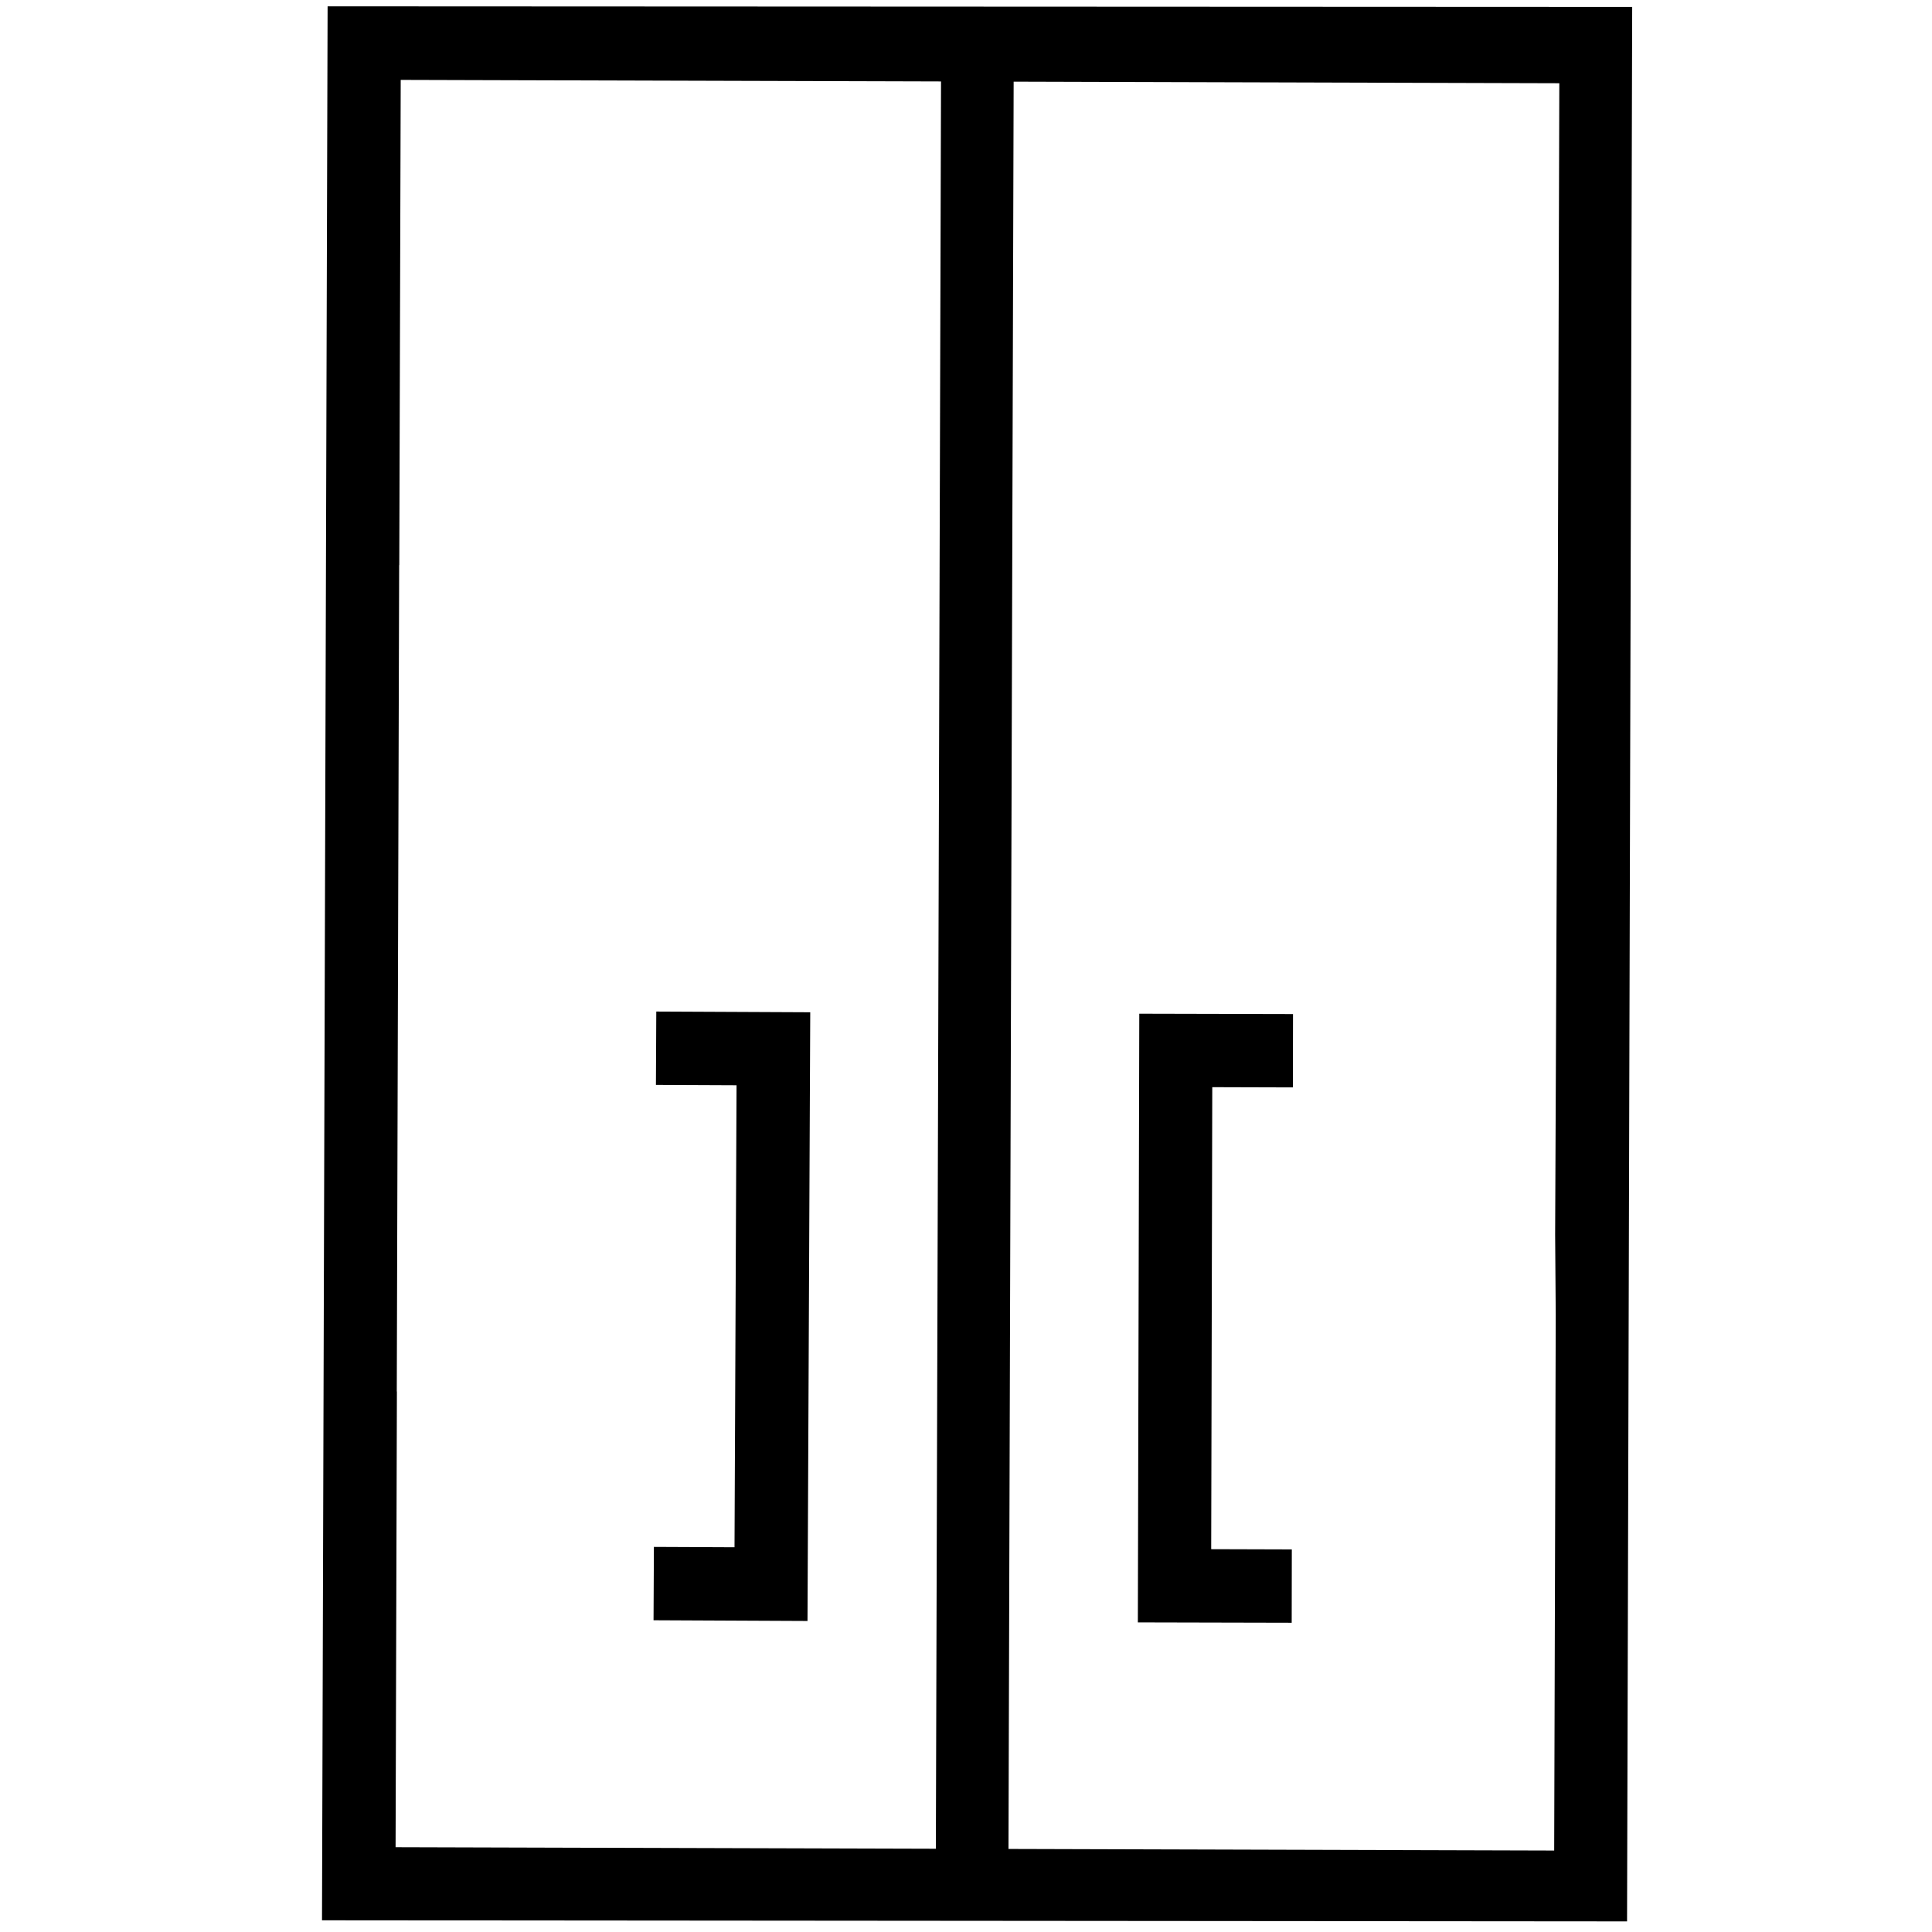
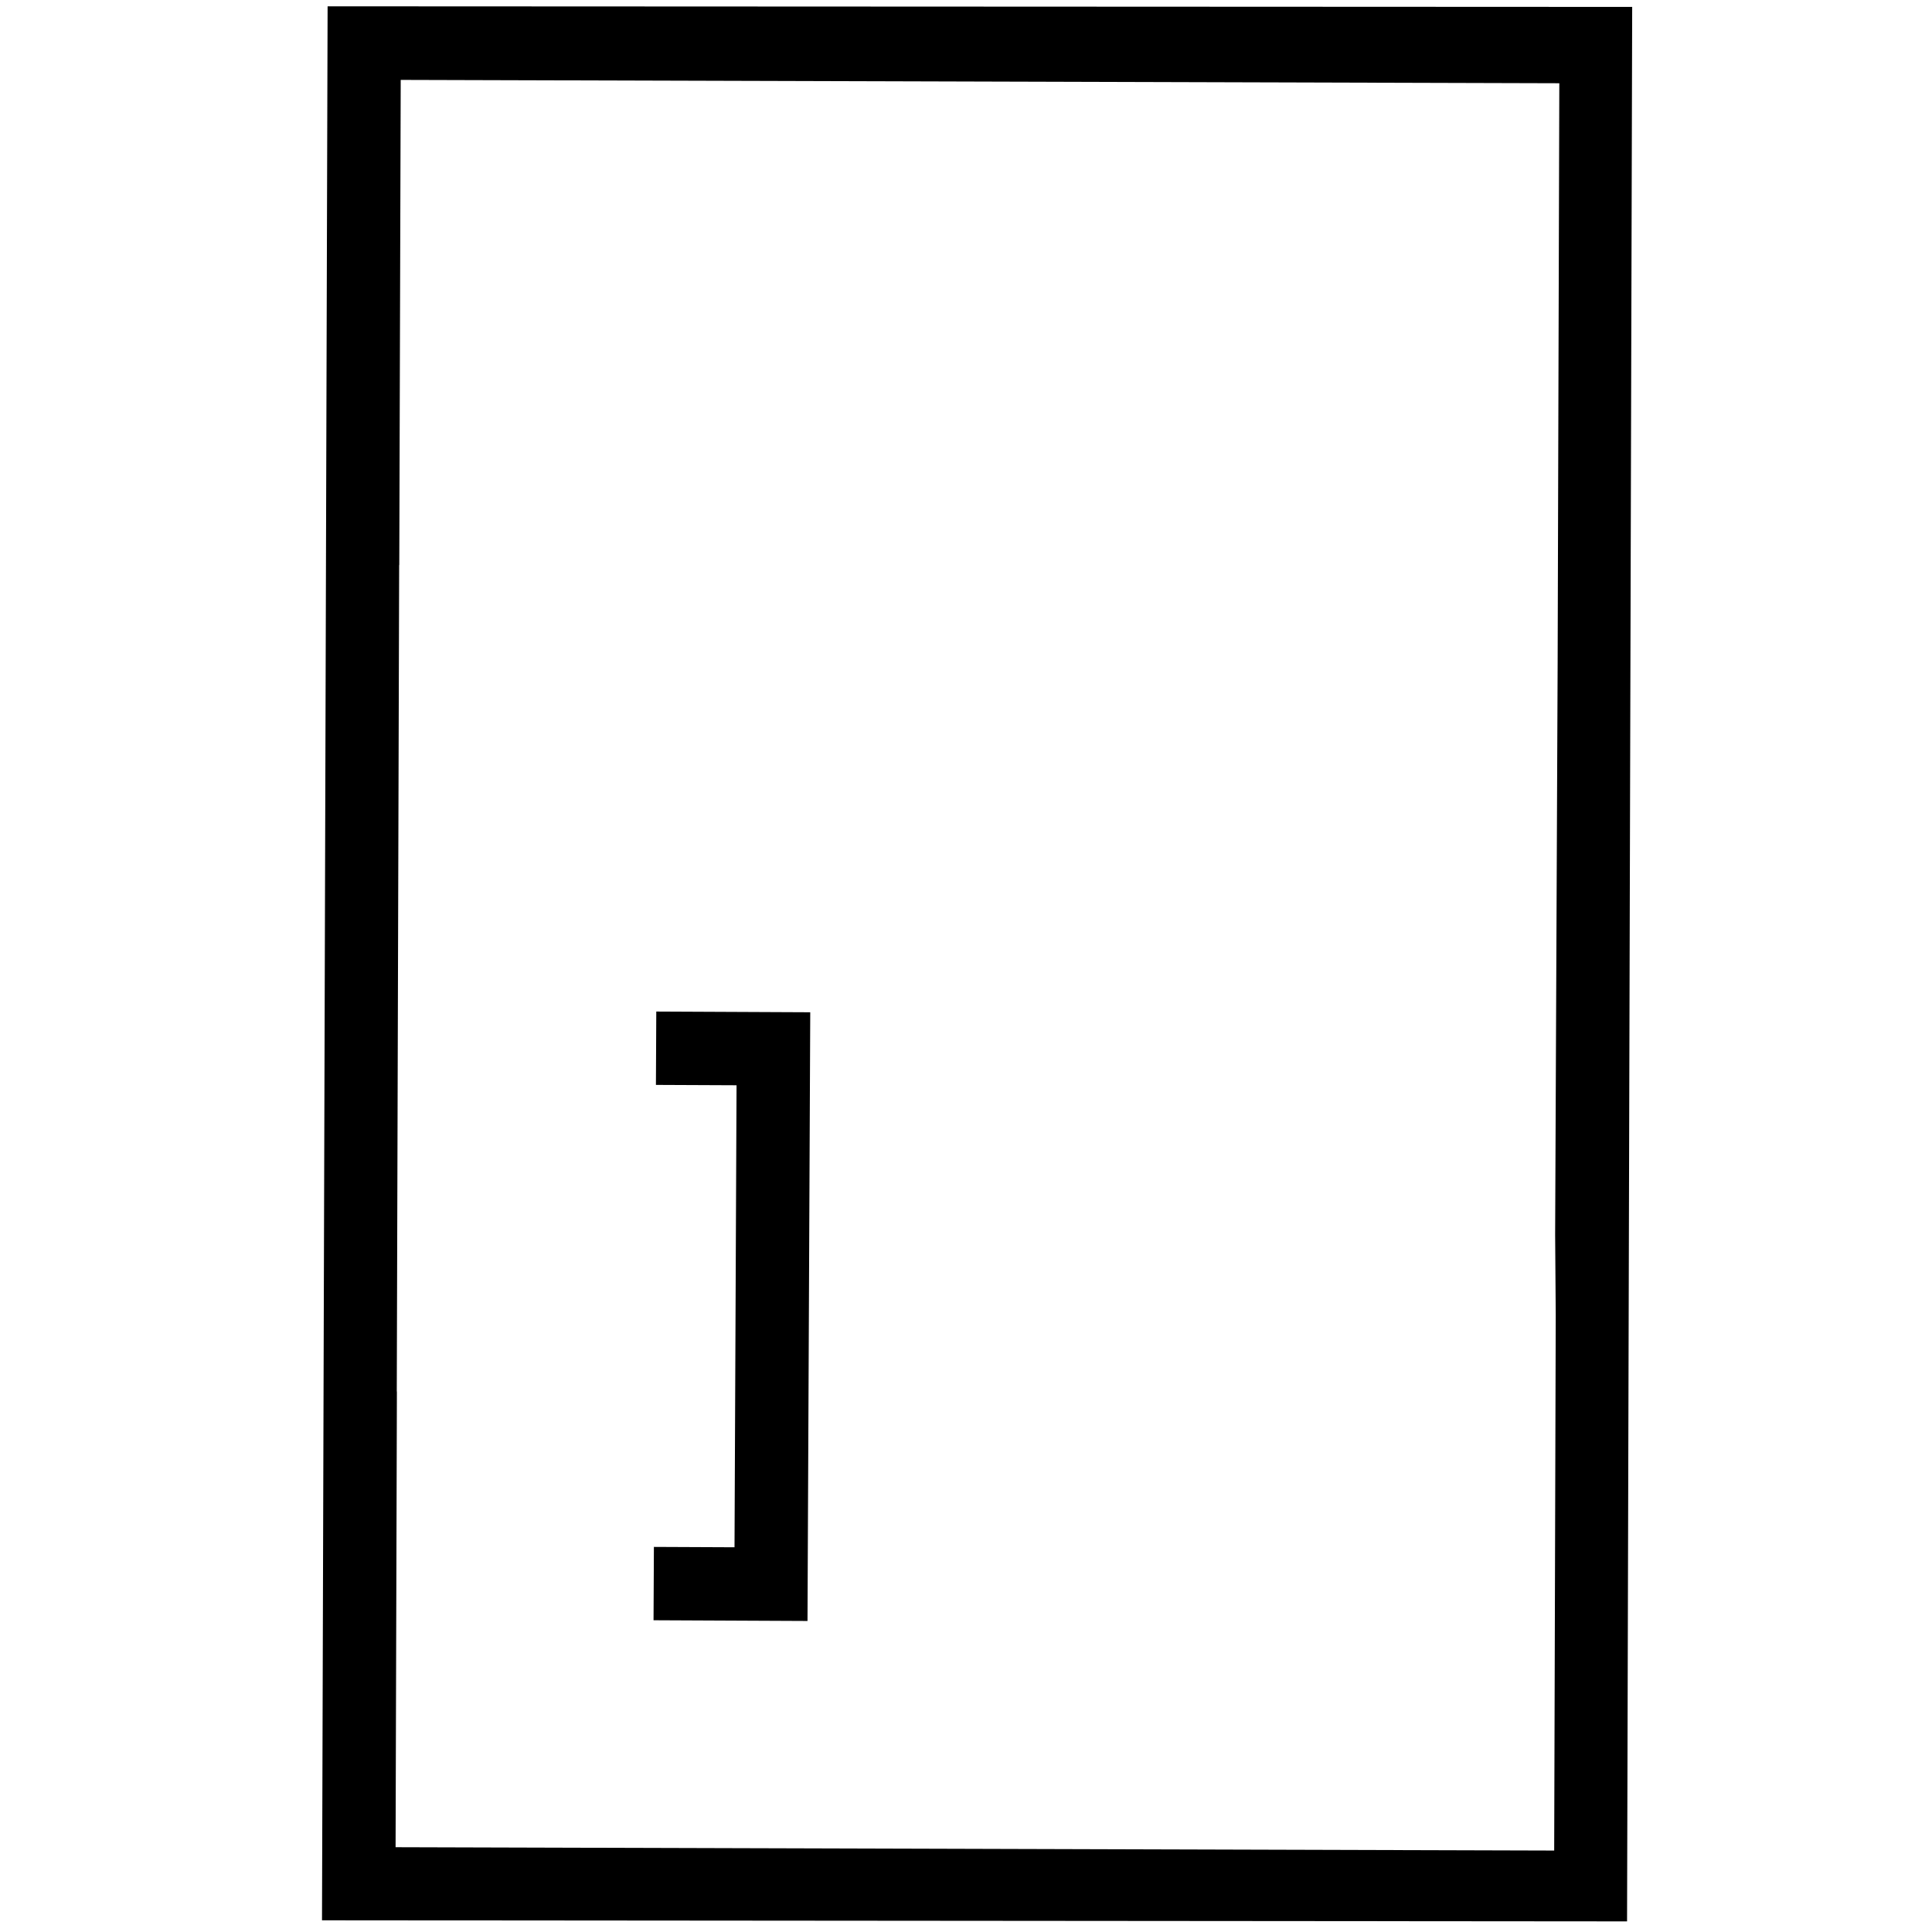
<svg xmlns="http://www.w3.org/2000/svg" version="1.1" id="Layer_1" x="0px" y="0px" viewBox="0 0 162 162" style="enable-background:new 0 0 162 162;" xml:space="preserve">
  <g>
    <g>
-       <path id="Trazado_99_18_" d="M108.31,136.07l0.01-6.15l-6.76-0.02l0.09-38.74l6.76,0.02l0.01-6.15L95.53,85l-0.12,51.04    L108.31,136.07z" />
      <path id="Trazado_99_17_" d="M55.03,84.82L55,90.97L61.76,91l-0.17,38.74l-6.76-0.03l-0.03,6.15l12.91,0.06l0.23-51.04    L55.03,84.82z" />
    </g>
    <path d="M27.47,0.53L27,161.02l109.43,0.09l0.43-160.53L27.47,0.53z M130.61,55.56l-0.21,47.96l0.05,6.76l-0.13,44.89l-97.15-0.28   l0.11-38.21l-0.01,0l0.2-69.3l0.01,0L33.6,6.7l97.15,0.28L130.61,55.56z" />
-     <rect x="78.69" y="0.86" transform="matrix(1 2.922993e-03 -2.922993e-03 1 0.236 -0.239)" width="6.09" height="159.85" />
  </g>
</svg>